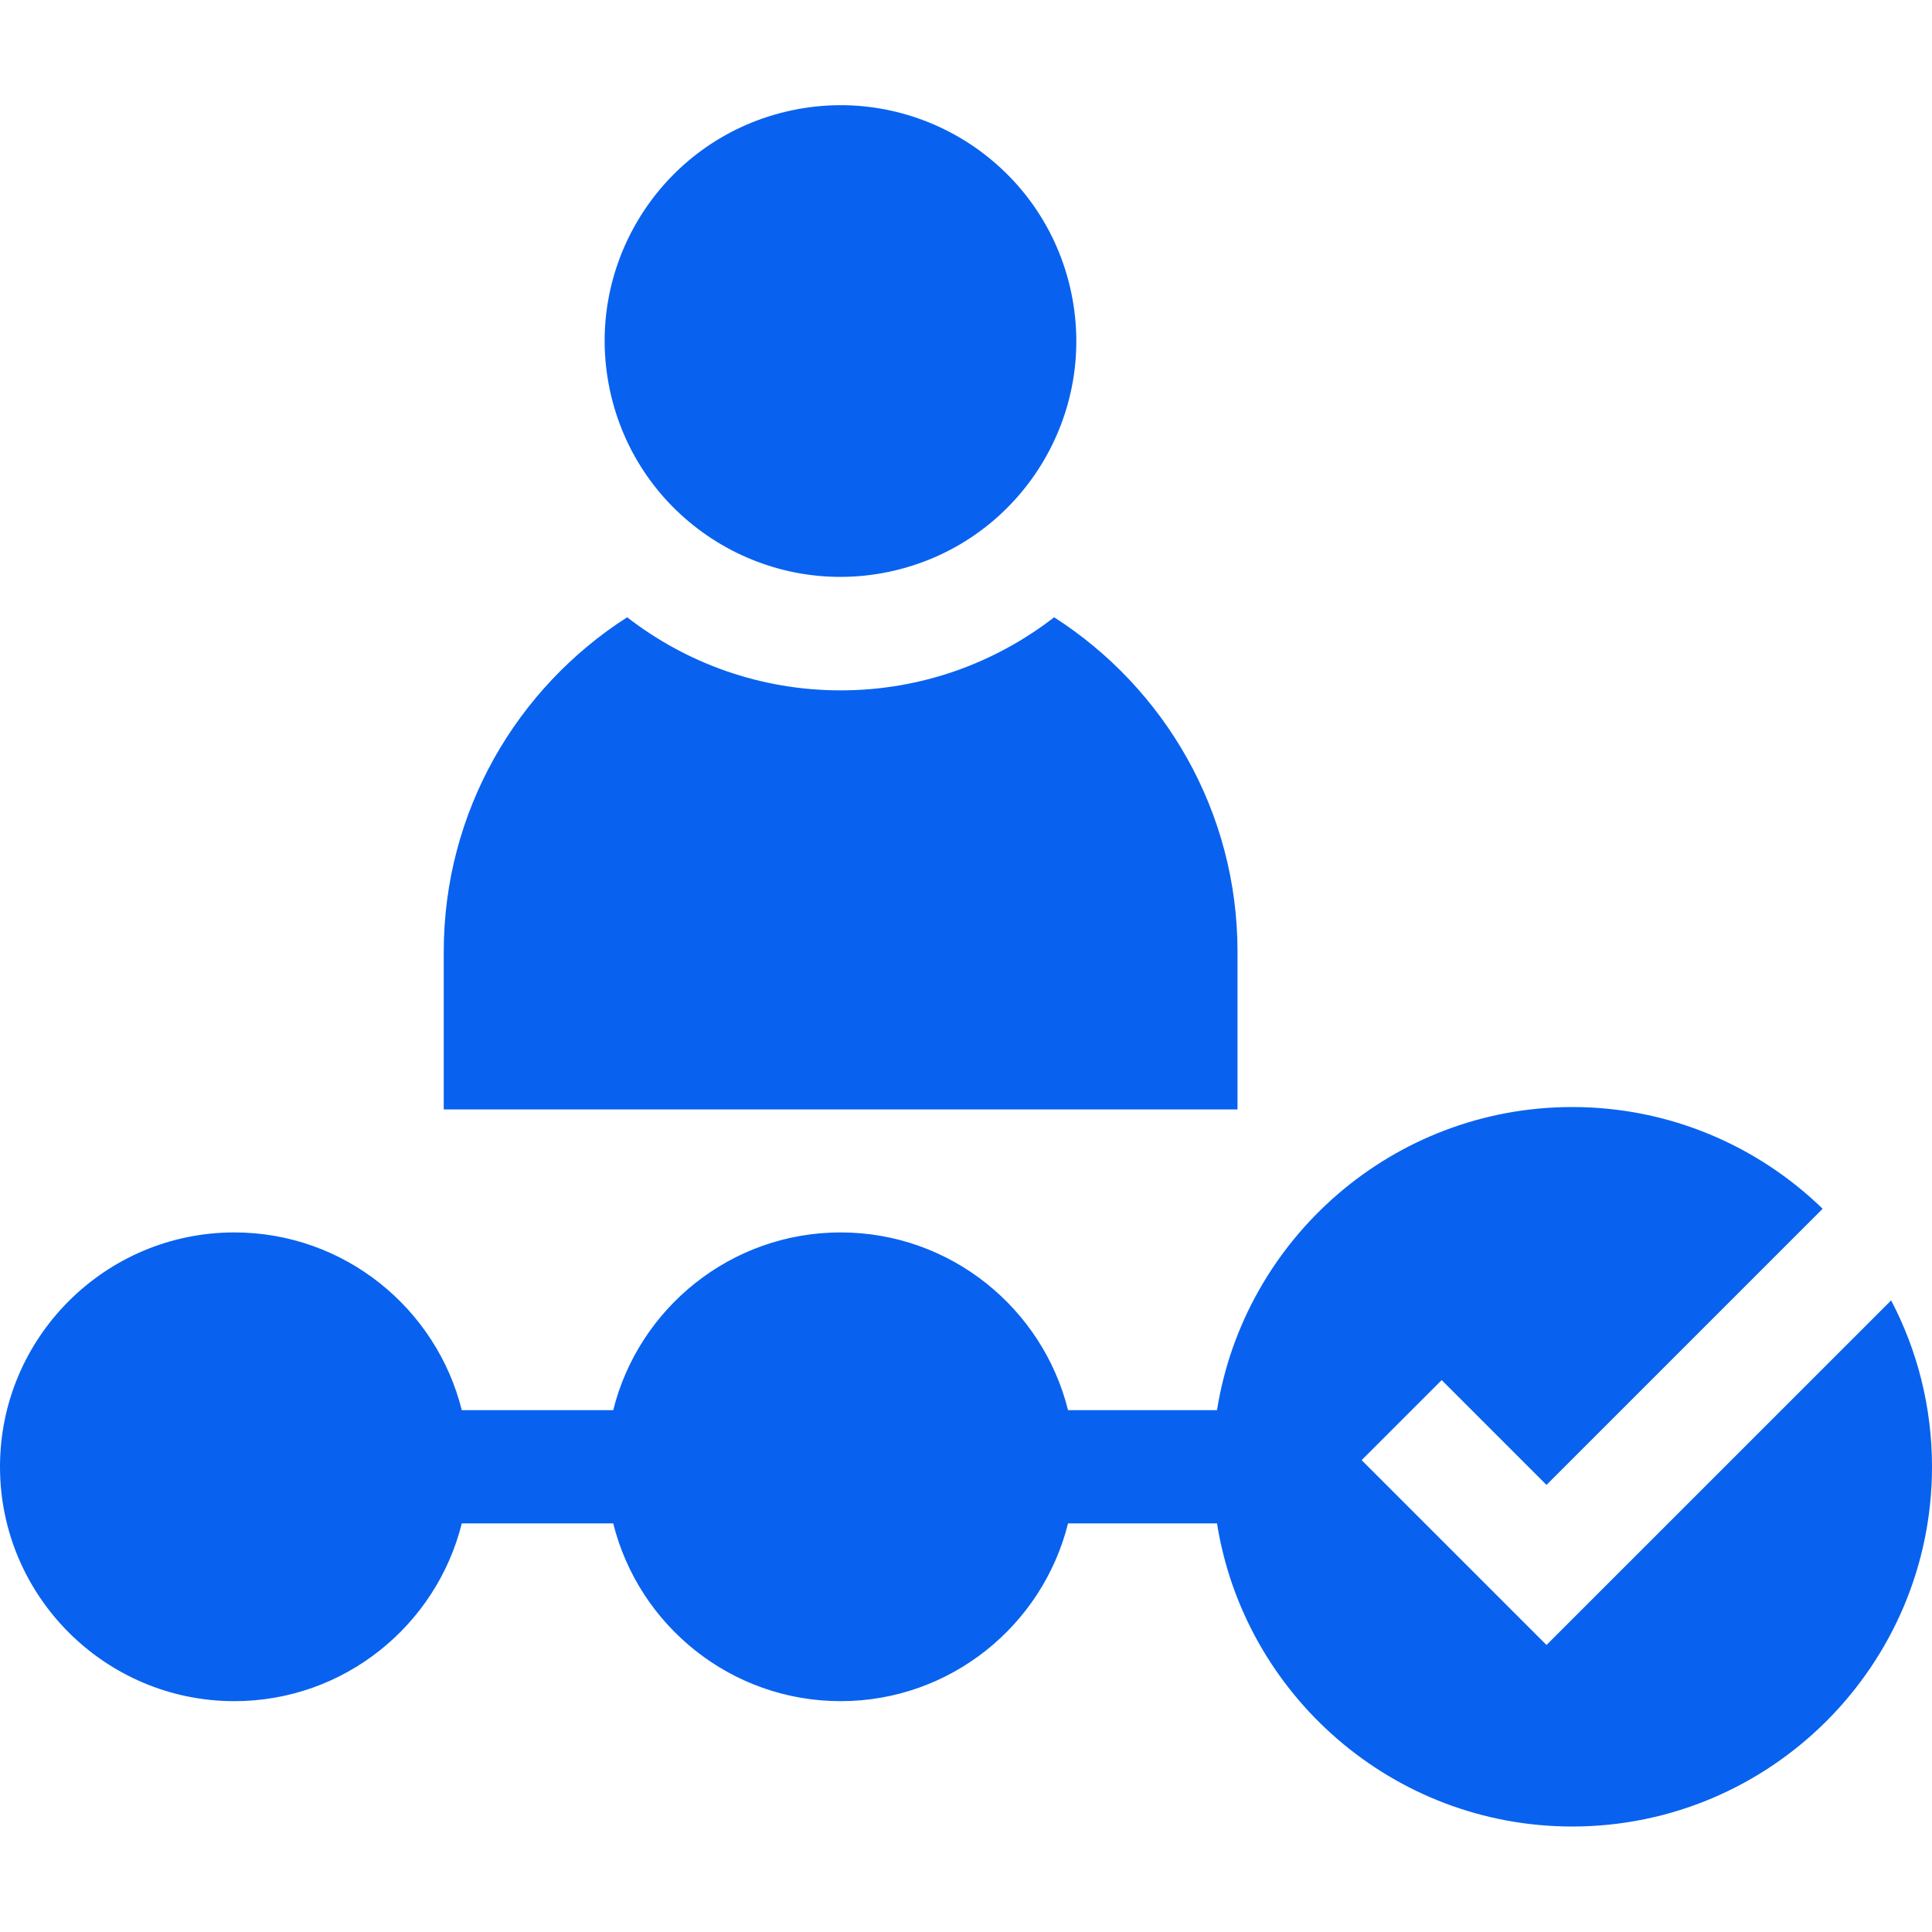
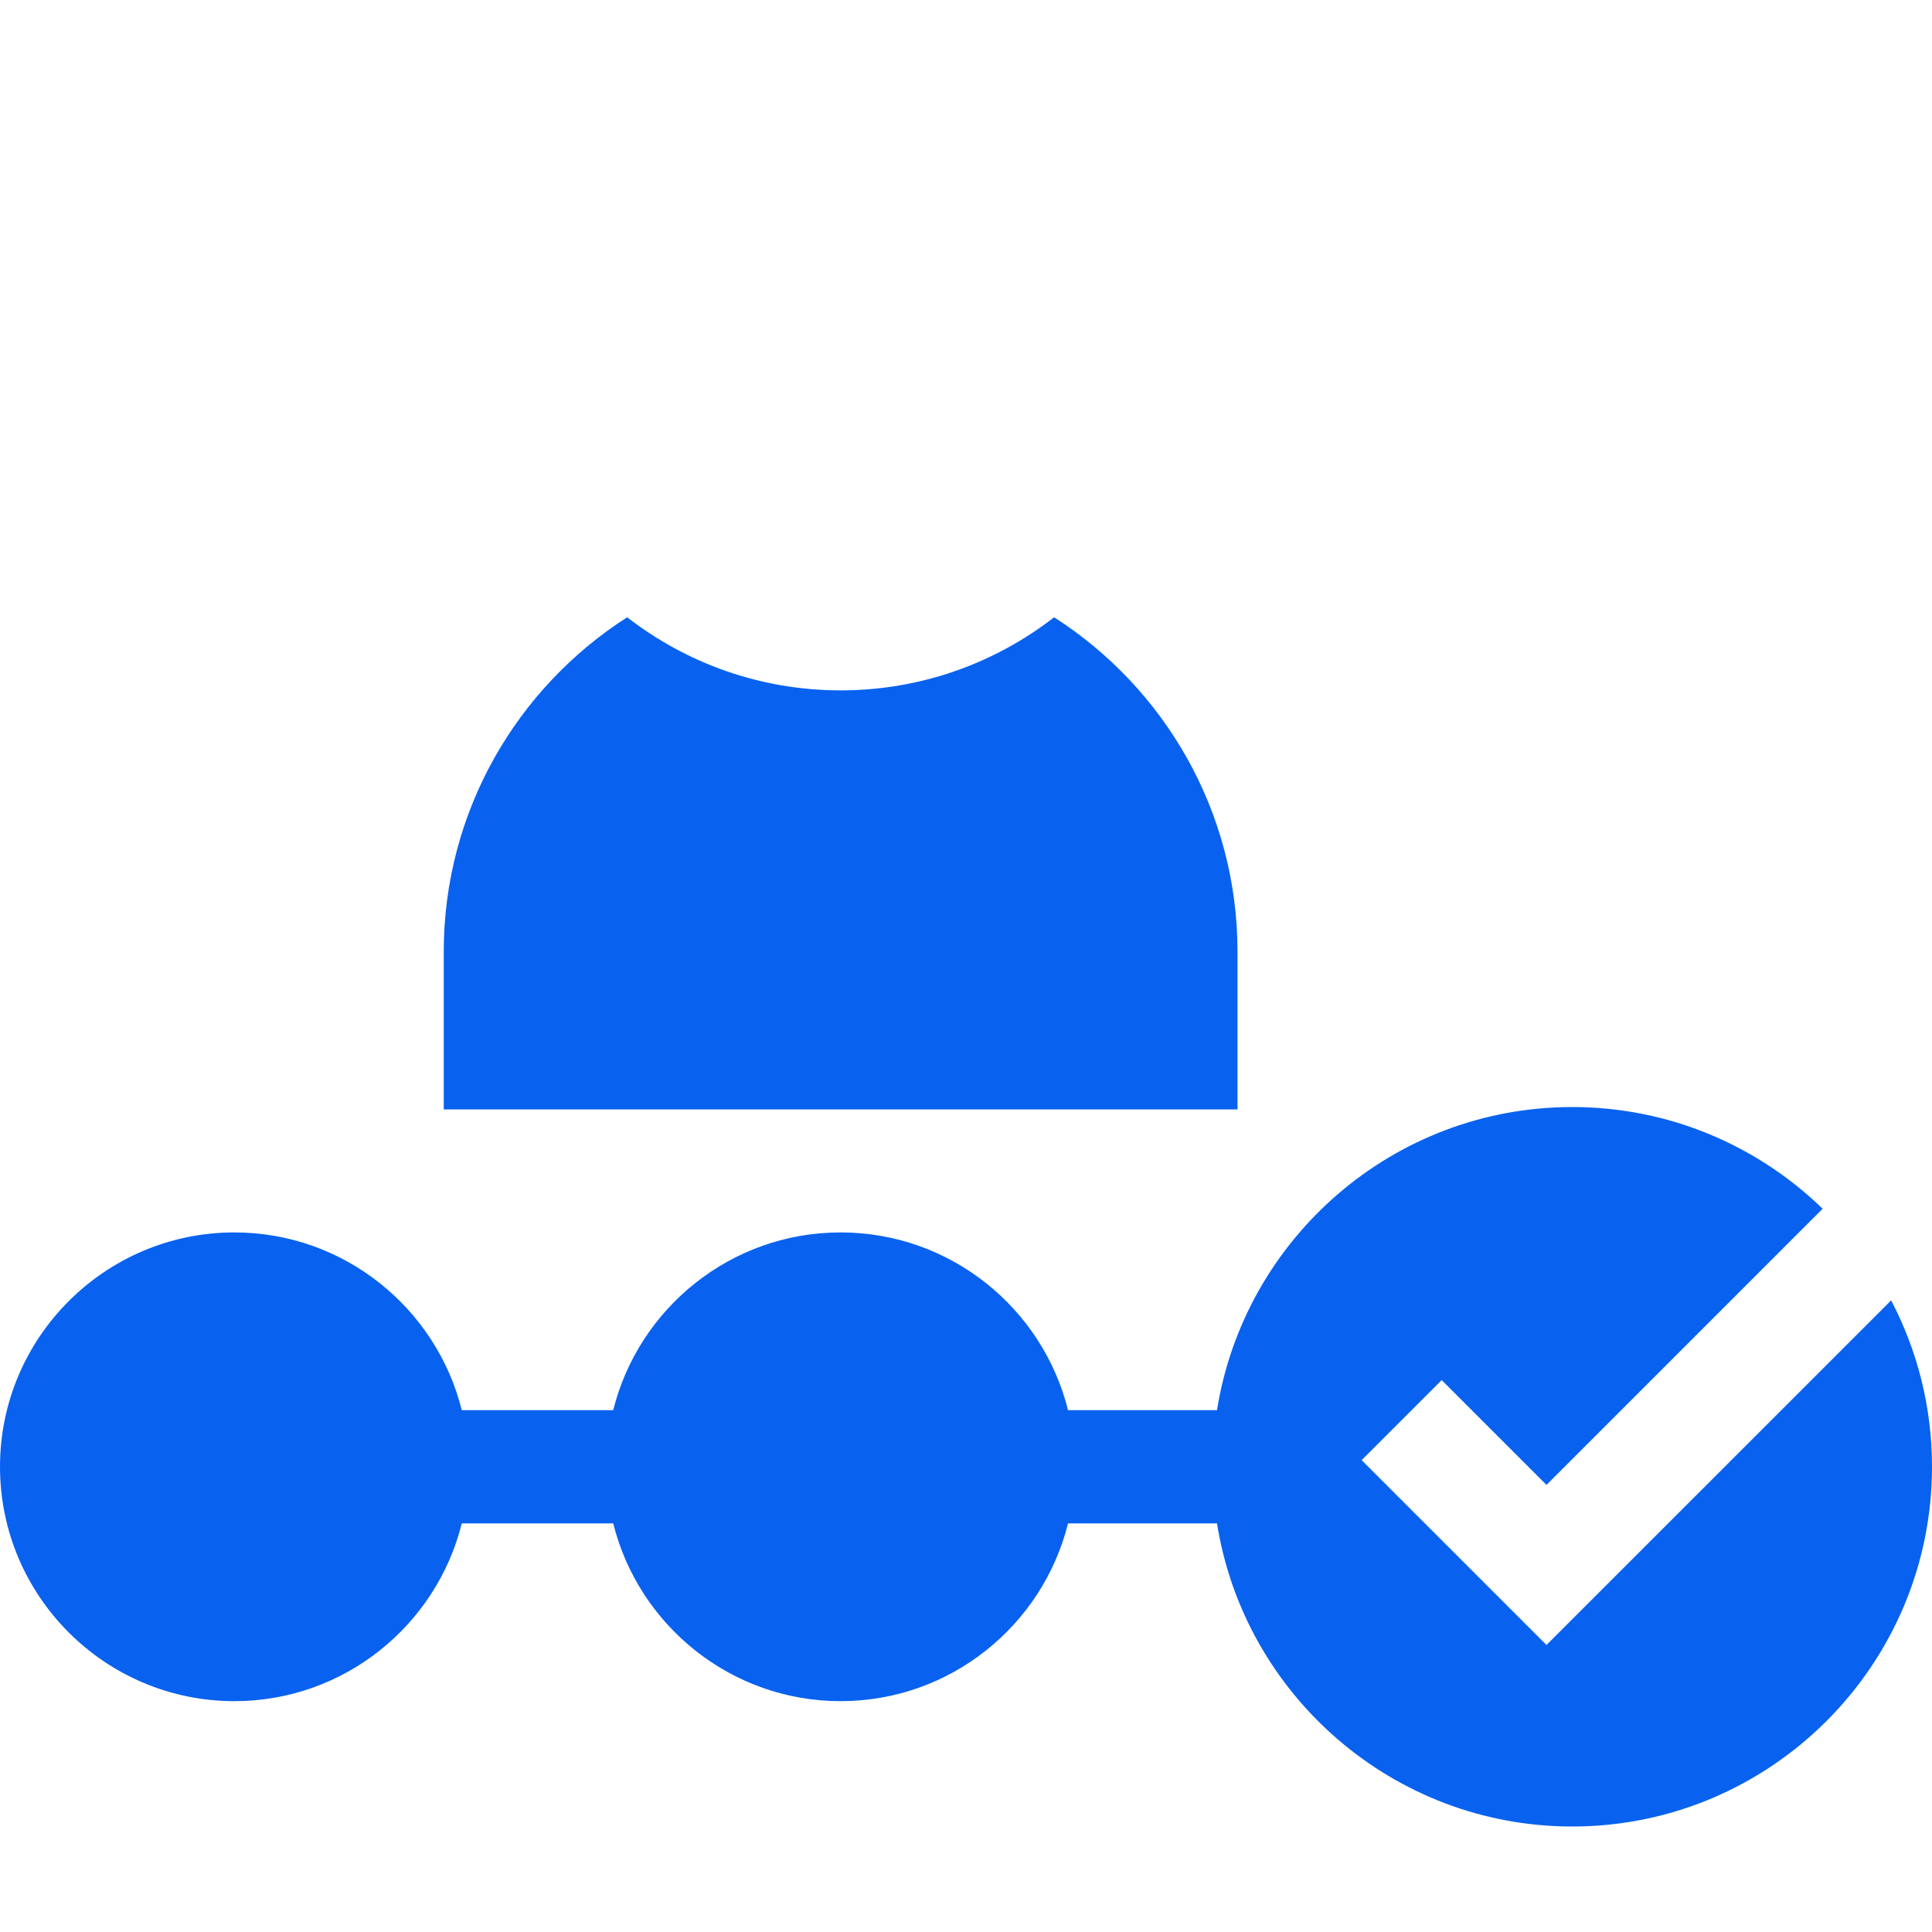
<svg xmlns="http://www.w3.org/2000/svg" width="60" height="60" viewBox="0 0 60 60" fill="none">
  <g clip-path="url(#clip0_433_123608)">
-     <path d="M48.028 51.087L42.287 45.346L44.773 42.86L48.028 46.115L56.604 37.539C54.592 35.586 51.848 34.38 48.828 34.38C43.266 34.38 38.641 38.467 37.795 43.794H33.169C32.38 40.628 29.514 38.274 26.106 38.274C22.699 38.274 19.832 40.628 19.044 43.794H14.341C13.552 40.628 10.685 38.274 7.278 38.274C3.265 38.274 0 41.539 0 45.552C0 49.566 3.265 52.831 7.278 52.831C10.686 52.831 13.552 50.477 14.341 47.31H19.044C19.832 50.477 22.699 52.831 26.107 52.831C29.514 52.831 32.38 50.477 33.169 47.31H37.795C38.641 52.638 43.266 56.724 48.828 56.724C54.989 56.724 60 51.712 60 45.552C60 43.689 59.541 41.931 58.731 40.385L48.028 51.087Z" fill="#0862EF" />
+     <path d="M48.028 51.087L42.287 45.346L44.773 42.86L48.028 46.115L56.604 37.539C54.592 35.586 51.848 34.38 48.828 34.38C43.266 34.38 38.641 38.467 37.795 43.794H33.169C32.38 40.628 29.514 38.274 26.106 38.274C22.699 38.274 19.832 40.628 19.044 43.794H14.341C13.552 40.628 10.685 38.274 7.278 38.274C3.265 38.274 0 41.539 0 45.552C0 49.566 3.265 52.831 7.278 52.831C10.686 52.831 13.552 50.477 14.341 47.31H19.044C19.832 50.477 22.699 52.831 26.107 52.831C29.514 52.831 32.38 50.477 33.169 47.31H37.795C38.641 52.638 43.266 56.724 48.828 56.724C54.989 56.724 60 51.712 60 45.552C60 43.689 59.541 41.931 58.731 40.385L48.028 51.087" fill="#0862EF" />
    <path d="M38.432 29.556C38.432 25.198 36.159 21.362 32.737 19.17C30.903 20.592 28.602 21.44 26.107 21.44C23.611 21.44 21.311 20.592 19.477 19.17C16.054 21.362 13.781 25.199 13.781 29.556V34.455H38.432V29.556Z" fill="#0862EF" />
-     <path d="M27.787 17.718C31.723 16.787 34.159 12.842 33.228 8.906C32.298 4.971 28.353 2.534 24.418 3.465C20.482 4.395 18.045 8.34 18.976 12.276C19.906 16.212 23.851 18.648 27.787 17.718Z" fill="#0862EF" />
  </g>
  <defs>
    <clipPath id="clip0_433_123608">
      <rect width="60" height="60" fill="white" />
    </clipPath>
  </defs>
</svg>